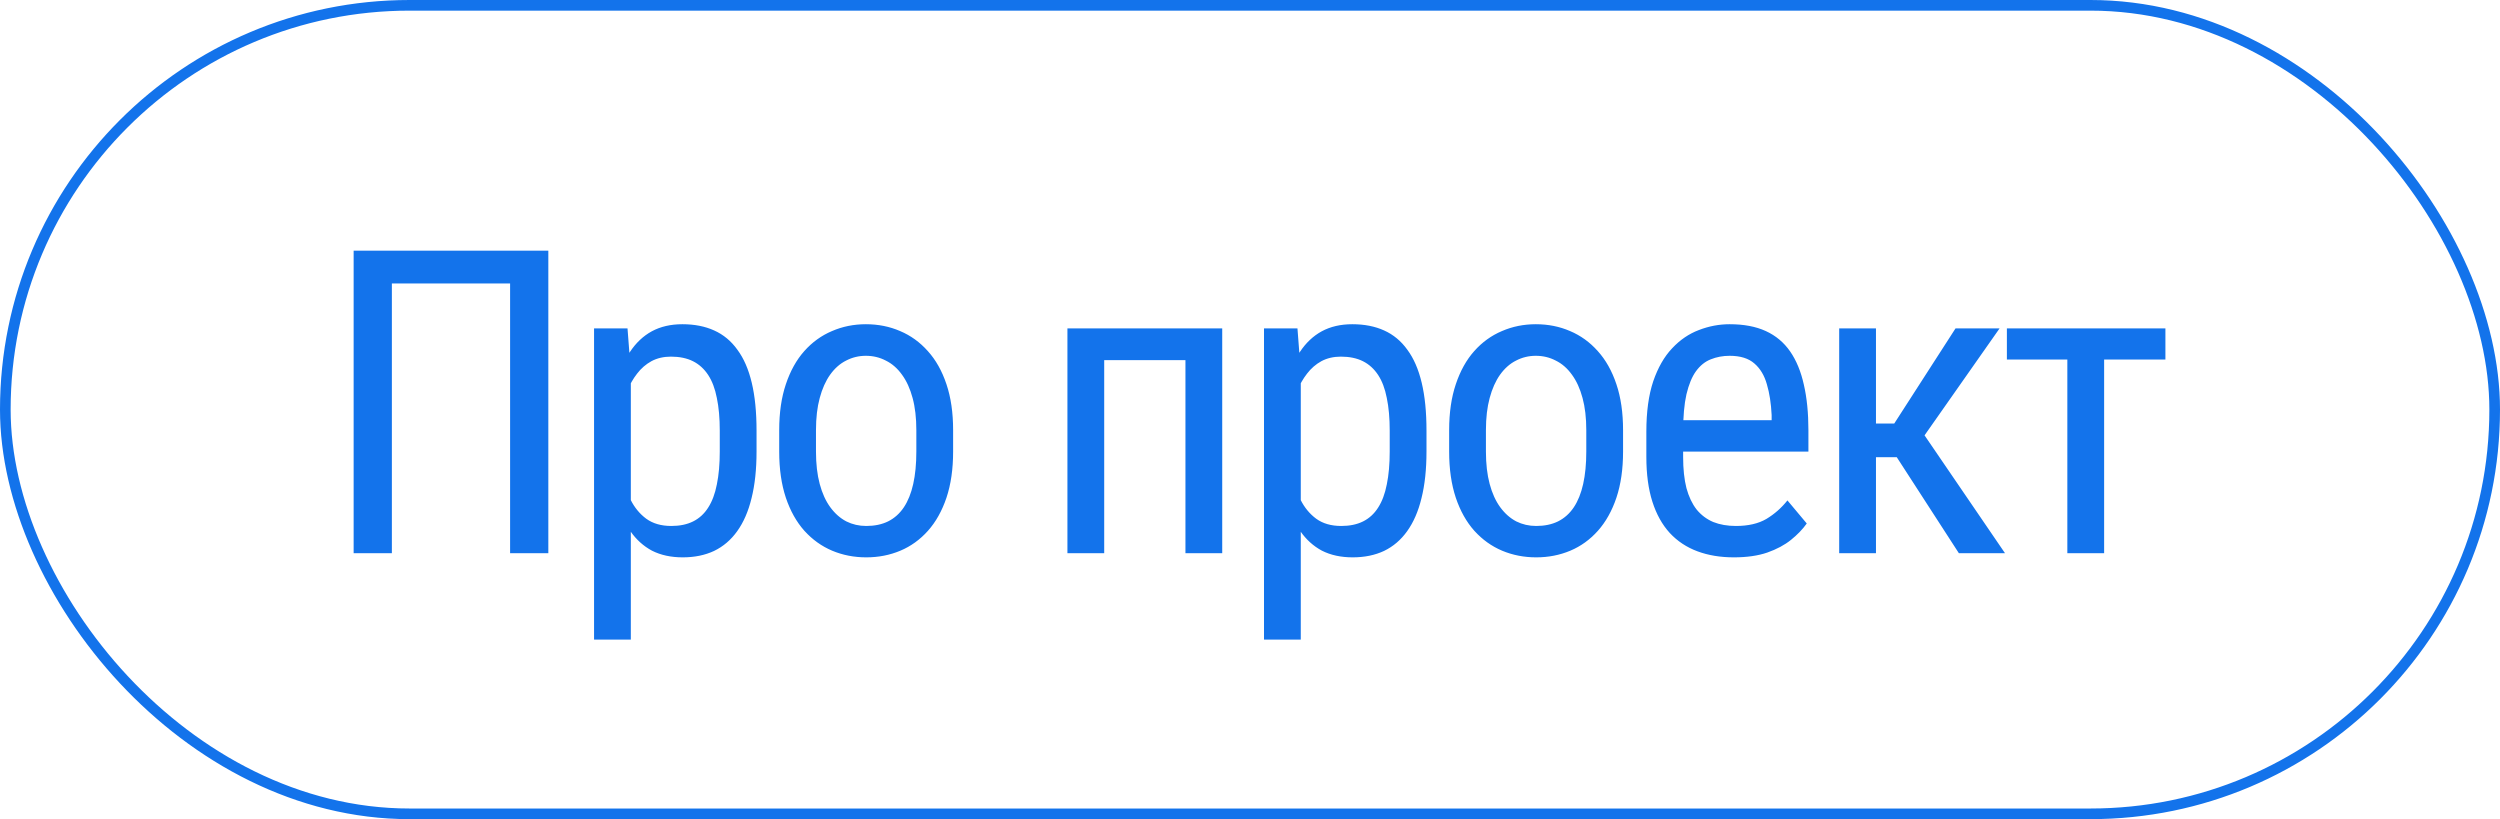
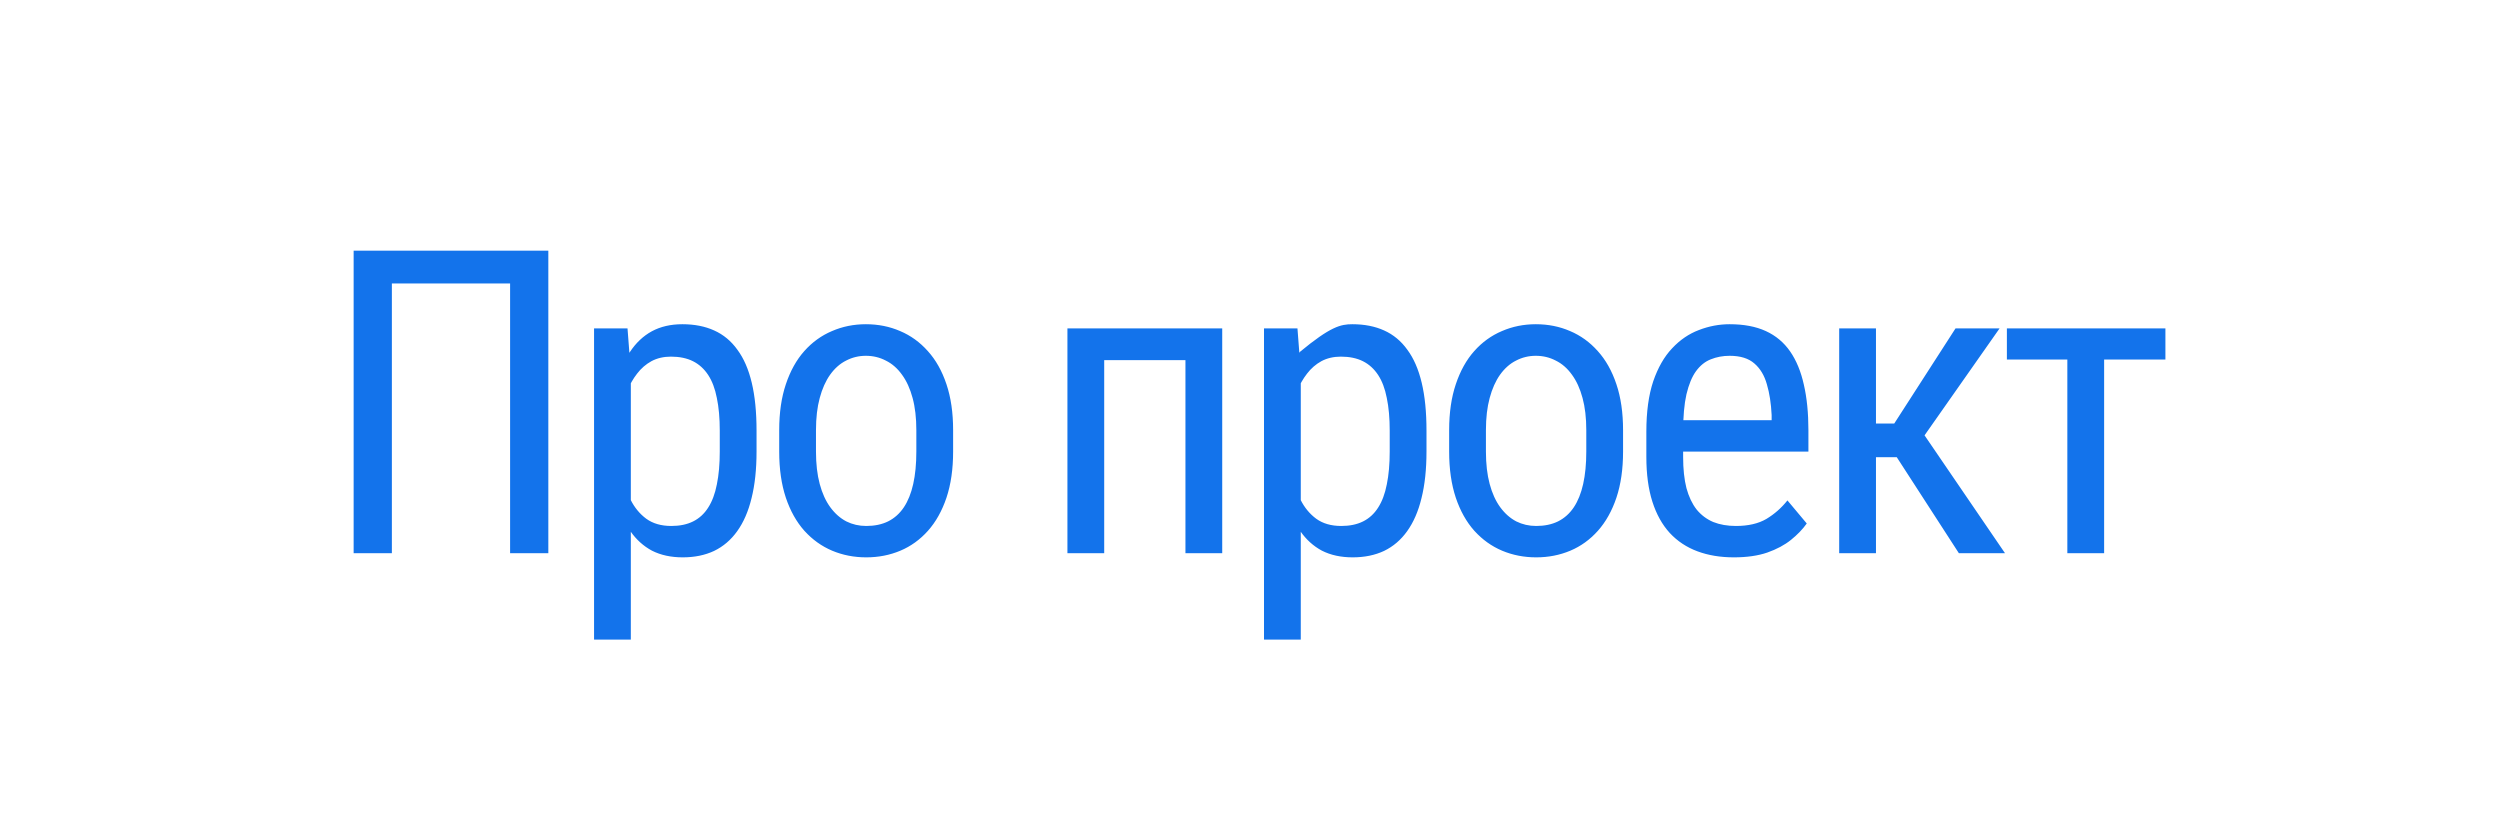
<svg xmlns="http://www.w3.org/2000/svg" width="235" height="77" viewBox="0 0 235 77" fill="none">
-   <rect x="0.5" y="0.5" width="234" height="76" rx="38" stroke="#1373EB" />
-   <path d="M51.543 23.562V52H47.949V26.648H36.836V52H33.242V23.562H51.543ZM59.298 34.93V60.125H55.841V30.867H58.986L59.298 34.93ZM71.115 40.477V42.449C71.115 44.116 70.959 45.574 70.646 46.824C70.347 48.061 69.897 49.096 69.298 49.93C68.713 50.75 67.99 51.368 67.13 51.785C66.271 52.189 65.288 52.391 64.181 52.391C63.075 52.391 62.111 52.182 61.291 51.766C60.483 51.336 59.8 50.717 59.24 49.91C58.693 49.103 58.257 48.133 57.931 47C57.619 45.854 57.404 44.572 57.287 43.152V40.145C57.404 38.647 57.619 37.306 57.931 36.121C58.244 34.923 58.673 33.908 59.22 33.074C59.78 32.228 60.464 31.583 61.271 31.141C62.091 30.698 63.048 30.477 64.142 30.477C65.275 30.477 66.271 30.672 67.13 31.062C68.003 31.453 68.732 32.059 69.318 32.879C69.917 33.686 70.366 34.721 70.666 35.984C70.965 37.234 71.115 38.732 71.115 40.477ZM67.658 42.449V40.477C67.658 39.305 67.567 38.283 67.384 37.41C67.215 36.538 66.942 35.815 66.564 35.242C66.186 34.669 65.711 34.24 65.138 33.953C64.565 33.667 63.875 33.523 63.068 33.523C62.378 33.523 61.766 33.667 61.232 33.953C60.711 34.24 60.262 34.63 59.884 35.125C59.507 35.607 59.194 36.16 58.947 36.785C58.7 37.397 58.517 38.035 58.4 38.699V44.617C58.621 45.45 58.914 46.238 59.279 46.98C59.644 47.71 60.132 48.302 60.744 48.758C61.369 49.214 62.157 49.441 63.107 49.441C63.901 49.441 64.585 49.298 65.158 49.012C65.731 48.725 66.2 48.296 66.564 47.723C66.942 47.137 67.215 46.408 67.384 45.535C67.567 44.65 67.658 43.621 67.658 42.449ZM73.245 42.449V40.438C73.245 38.797 73.454 37.358 73.87 36.121C74.287 34.871 74.866 33.829 75.609 32.996C76.351 32.163 77.217 31.538 78.206 31.121C79.196 30.691 80.257 30.477 81.39 30.477C82.549 30.477 83.623 30.691 84.612 31.121C85.602 31.538 86.468 32.163 87.21 32.996C87.965 33.829 88.551 34.871 88.968 36.121C89.385 37.358 89.593 38.797 89.593 40.438V42.449C89.593 44.09 89.385 45.535 88.968 46.785C88.551 48.022 87.972 49.057 87.23 49.891C86.487 50.724 85.622 51.349 84.632 51.766C83.642 52.182 82.575 52.391 81.429 52.391C80.283 52.391 79.215 52.182 78.226 51.766C77.236 51.349 76.364 50.724 75.609 49.891C74.866 49.057 74.287 48.022 73.87 46.785C73.454 45.535 73.245 44.09 73.245 42.449ZM76.702 40.438V42.449C76.702 43.608 76.82 44.624 77.054 45.496C77.288 46.368 77.62 47.098 78.05 47.684C78.48 48.27 78.981 48.712 79.554 49.012C80.127 49.298 80.752 49.441 81.429 49.441C82.21 49.441 82.894 49.298 83.48 49.012C84.079 48.712 84.573 48.27 84.964 47.684C85.355 47.098 85.648 46.368 85.843 45.496C86.038 44.624 86.136 43.608 86.136 42.449V40.438C86.136 39.279 86.019 38.27 85.784 37.41C85.55 36.538 85.218 35.809 84.788 35.223C84.359 34.624 83.851 34.181 83.265 33.895C82.692 33.595 82.067 33.445 81.39 33.445C80.726 33.445 80.107 33.595 79.534 33.895C78.962 34.181 78.46 34.624 78.031 35.223C77.614 35.809 77.288 36.538 77.054 37.41C76.82 38.27 76.702 39.279 76.702 40.438ZM111.784 30.867V33.855H103.346V30.867H111.784ZM103.795 30.867V52H100.338V30.867H103.795ZM114.889 30.867V52H111.432V30.867H114.889ZM122.273 34.93V60.125H118.816V30.867H121.961L122.273 34.93ZM134.09 40.477V42.449C134.09 44.116 133.934 45.574 133.621 46.824C133.322 48.061 132.872 49.096 132.273 49.93C131.688 50.75 130.965 51.368 130.105 51.785C129.246 52.189 128.263 52.391 127.156 52.391C126.049 52.391 125.086 52.182 124.266 51.766C123.458 51.336 122.775 50.717 122.215 49.91C121.668 49.103 121.232 48.133 120.906 47C120.594 45.854 120.379 44.572 120.262 43.152V40.145C120.379 38.647 120.594 37.306 120.906 36.121C121.219 34.923 121.648 33.908 122.195 33.074C122.755 32.228 123.439 31.583 124.246 31.141C125.066 30.698 126.023 30.477 127.117 30.477C128.25 30.477 129.246 30.672 130.105 31.062C130.978 31.453 131.707 32.059 132.293 32.879C132.892 33.686 133.341 34.721 133.641 35.984C133.94 37.234 134.09 38.732 134.09 40.477ZM130.633 42.449V40.477C130.633 39.305 130.542 38.283 130.359 37.41C130.19 36.538 129.917 35.815 129.539 35.242C129.161 34.669 128.686 34.24 128.113 33.953C127.54 33.667 126.85 33.523 126.043 33.523C125.353 33.523 124.741 33.667 124.207 33.953C123.686 34.24 123.237 34.63 122.859 35.125C122.482 35.607 122.169 36.16 121.922 36.785C121.674 37.397 121.492 38.035 121.375 38.699V44.617C121.596 45.45 121.889 46.238 122.254 46.98C122.618 47.71 123.107 48.302 123.719 48.758C124.344 49.214 125.132 49.441 126.082 49.441C126.876 49.441 127.56 49.298 128.133 49.012C128.706 48.725 129.174 48.296 129.539 47.723C129.917 47.137 130.19 46.408 130.359 45.535C130.542 44.65 130.633 43.621 130.633 42.449ZM136.22 42.449V40.438C136.22 38.797 136.429 37.358 136.845 36.121C137.262 34.871 137.841 33.829 138.584 32.996C139.326 32.163 140.192 31.538 141.181 31.121C142.171 30.691 143.232 30.477 144.365 30.477C145.524 30.477 146.598 30.691 147.588 31.121C148.577 31.538 149.443 32.163 150.185 32.996C150.94 33.829 151.526 34.871 151.943 36.121C152.36 37.358 152.568 38.797 152.568 40.438V42.449C152.568 44.09 152.36 45.535 151.943 46.785C151.526 48.022 150.947 49.057 150.205 49.891C149.463 50.724 148.597 51.349 147.607 51.766C146.617 52.182 145.55 52.391 144.404 52.391C143.258 52.391 142.19 52.182 141.201 51.766C140.211 51.349 139.339 50.724 138.584 49.891C137.841 49.057 137.262 48.022 136.845 46.785C136.429 45.535 136.22 44.09 136.22 42.449ZM139.677 40.438V42.449C139.677 43.608 139.795 44.624 140.029 45.496C140.263 46.368 140.595 47.098 141.025 47.684C141.455 48.27 141.956 48.712 142.529 49.012C143.102 49.298 143.727 49.441 144.404 49.441C145.185 49.441 145.869 49.298 146.455 49.012C147.054 48.712 147.548 48.27 147.939 47.684C148.33 47.098 148.623 46.368 148.818 45.496C149.013 44.624 149.111 43.608 149.111 42.449V40.438C149.111 39.279 148.994 38.27 148.759 37.41C148.525 36.538 148.193 35.809 147.763 35.223C147.334 34.624 146.826 34.181 146.24 33.895C145.667 33.595 145.042 33.445 144.365 33.445C143.701 33.445 143.082 33.595 142.509 33.895C141.936 34.181 141.435 34.624 141.005 35.223C140.589 35.809 140.263 36.538 140.029 37.41C139.795 38.27 139.677 39.279 139.677 40.438ZM162.98 52.391C161.717 52.391 160.577 52.202 159.562 51.824C158.546 51.447 157.68 50.874 156.964 50.105C156.248 49.324 155.701 48.341 155.323 47.156C154.946 45.971 154.757 44.572 154.757 42.957V40.574C154.757 38.712 154.972 37.137 155.402 35.848C155.844 34.559 156.437 33.523 157.179 32.742C157.921 31.948 158.761 31.375 159.698 31.023C160.636 30.659 161.599 30.477 162.589 30.477C163.917 30.477 165.05 30.691 165.988 31.121C166.925 31.551 167.687 32.189 168.273 33.035C168.859 33.882 169.288 34.923 169.562 36.16C169.848 37.397 169.991 38.823 169.991 40.438V42.449H156.788V39.5H166.534V39.012C166.482 37.918 166.333 36.954 166.085 36.121C165.851 35.288 165.46 34.637 164.913 34.168C164.366 33.686 163.592 33.445 162.589 33.445C161.951 33.445 161.359 33.556 160.812 33.777C160.278 33.986 159.816 34.357 159.425 34.891C159.047 35.411 158.748 36.134 158.527 37.059C158.318 37.983 158.214 39.155 158.214 40.574V42.957C158.214 44.09 158.318 45.066 158.527 45.887C158.748 46.694 159.067 47.365 159.484 47.898C159.913 48.419 160.434 48.81 161.046 49.07C161.671 49.318 162.381 49.441 163.175 49.441C164.334 49.441 165.291 49.22 166.046 48.777C166.801 48.322 167.459 47.742 168.019 47.039L169.835 49.207C169.458 49.741 168.963 50.255 168.351 50.75C167.752 51.232 167.01 51.629 166.124 51.941C165.252 52.241 164.204 52.391 162.98 52.391ZM176.341 30.867V52H172.884V30.867H176.341ZM187.962 30.867L179.466 42.977H175.188L174.641 39.812H178.059L183.821 30.867H187.962ZM184.134 52L177.942 42.43L180.149 39.812L188.47 52H184.134ZM197.788 30.867V52H194.33V30.867H197.788ZM203.549 30.867V33.797H188.647V30.867H203.549Z" fill="#1373EB" />
+   <path d="M51.543 23.562V52H47.949V26.648H36.836V52H33.242V23.562H51.543ZM59.298 34.93V60.125H55.841V30.867H58.986L59.298 34.93ZM71.115 40.477V42.449C71.115 44.116 70.959 45.574 70.646 46.824C70.347 48.061 69.897 49.096 69.298 49.93C68.713 50.75 67.99 51.368 67.13 51.785C66.271 52.189 65.288 52.391 64.181 52.391C63.075 52.391 62.111 52.182 61.291 51.766C60.483 51.336 59.8 50.717 59.24 49.91C58.693 49.103 58.257 48.133 57.931 47C57.619 45.854 57.404 44.572 57.287 43.152V40.145C57.404 38.647 57.619 37.306 57.931 36.121C58.244 34.923 58.673 33.908 59.22 33.074C59.78 32.228 60.464 31.583 61.271 31.141C62.091 30.698 63.048 30.477 64.142 30.477C65.275 30.477 66.271 30.672 67.13 31.062C68.003 31.453 68.732 32.059 69.318 32.879C69.917 33.686 70.366 34.721 70.666 35.984C70.965 37.234 71.115 38.732 71.115 40.477ZM67.658 42.449V40.477C67.658 39.305 67.567 38.283 67.384 37.41C67.215 36.538 66.942 35.815 66.564 35.242C66.186 34.669 65.711 34.24 65.138 33.953C64.565 33.667 63.875 33.523 63.068 33.523C62.378 33.523 61.766 33.667 61.232 33.953C60.711 34.24 60.262 34.63 59.884 35.125C59.507 35.607 59.194 36.16 58.947 36.785C58.7 37.397 58.517 38.035 58.4 38.699V44.617C58.621 45.45 58.914 46.238 59.279 46.98C59.644 47.71 60.132 48.302 60.744 48.758C61.369 49.214 62.157 49.441 63.107 49.441C63.901 49.441 64.585 49.298 65.158 49.012C65.731 48.725 66.2 48.296 66.564 47.723C66.942 47.137 67.215 46.408 67.384 45.535C67.567 44.65 67.658 43.621 67.658 42.449ZM73.245 42.449V40.438C73.245 38.797 73.454 37.358 73.87 36.121C74.287 34.871 74.866 33.829 75.609 32.996C76.351 32.163 77.217 31.538 78.206 31.121C79.196 30.691 80.257 30.477 81.39 30.477C82.549 30.477 83.623 30.691 84.612 31.121C85.602 31.538 86.468 32.163 87.21 32.996C87.965 33.829 88.551 34.871 88.968 36.121C89.385 37.358 89.593 38.797 89.593 40.438V42.449C89.593 44.09 89.385 45.535 88.968 46.785C88.551 48.022 87.972 49.057 87.23 49.891C86.487 50.724 85.622 51.349 84.632 51.766C83.642 52.182 82.575 52.391 81.429 52.391C80.283 52.391 79.215 52.182 78.226 51.766C77.236 51.349 76.364 50.724 75.609 49.891C74.866 49.057 74.287 48.022 73.87 46.785C73.454 45.535 73.245 44.09 73.245 42.449ZM76.702 40.438V42.449C76.702 43.608 76.82 44.624 77.054 45.496C77.288 46.368 77.62 47.098 78.05 47.684C78.48 48.27 78.981 48.712 79.554 49.012C80.127 49.298 80.752 49.441 81.429 49.441C82.21 49.441 82.894 49.298 83.48 49.012C84.079 48.712 84.573 48.27 84.964 47.684C85.355 47.098 85.648 46.368 85.843 45.496C86.038 44.624 86.136 43.608 86.136 42.449V40.438C86.136 39.279 86.019 38.27 85.784 37.41C85.55 36.538 85.218 35.809 84.788 35.223C84.359 34.624 83.851 34.181 83.265 33.895C82.692 33.595 82.067 33.445 81.39 33.445C80.726 33.445 80.107 33.595 79.534 33.895C78.962 34.181 78.46 34.624 78.031 35.223C77.614 35.809 77.288 36.538 77.054 37.41C76.82 38.27 76.702 39.279 76.702 40.438ZM111.784 30.867V33.855H103.346V30.867H111.784ZM103.795 30.867V52H100.338V30.867H103.795ZM114.889 30.867V52H111.432V30.867H114.889ZM122.273 34.93V60.125H118.816V30.867H121.961L122.273 34.93ZM134.09 40.477V42.449C134.09 44.116 133.934 45.574 133.621 46.824C133.322 48.061 132.872 49.096 132.273 49.93C131.688 50.75 130.965 51.368 130.105 51.785C129.246 52.189 128.263 52.391 127.156 52.391C126.049 52.391 125.086 52.182 124.266 51.766C123.458 51.336 122.775 50.717 122.215 49.91C121.668 49.103 121.232 48.133 120.906 47C120.594 45.854 120.379 44.572 120.262 43.152V40.145C120.379 38.647 120.594 37.306 120.906 36.121C121.219 34.923 121.648 33.908 122.195 33.074C125.066 30.698 126.023 30.477 127.117 30.477C128.25 30.477 129.246 30.672 130.105 31.062C130.978 31.453 131.707 32.059 132.293 32.879C132.892 33.686 133.341 34.721 133.641 35.984C133.94 37.234 134.09 38.732 134.09 40.477ZM130.633 42.449V40.477C130.633 39.305 130.542 38.283 130.359 37.41C130.19 36.538 129.917 35.815 129.539 35.242C129.161 34.669 128.686 34.24 128.113 33.953C127.54 33.667 126.85 33.523 126.043 33.523C125.353 33.523 124.741 33.667 124.207 33.953C123.686 34.24 123.237 34.63 122.859 35.125C122.482 35.607 122.169 36.16 121.922 36.785C121.674 37.397 121.492 38.035 121.375 38.699V44.617C121.596 45.45 121.889 46.238 122.254 46.98C122.618 47.71 123.107 48.302 123.719 48.758C124.344 49.214 125.132 49.441 126.082 49.441C126.876 49.441 127.56 49.298 128.133 49.012C128.706 48.725 129.174 48.296 129.539 47.723C129.917 47.137 130.19 46.408 130.359 45.535C130.542 44.65 130.633 43.621 130.633 42.449ZM136.22 42.449V40.438C136.22 38.797 136.429 37.358 136.845 36.121C137.262 34.871 137.841 33.829 138.584 32.996C139.326 32.163 140.192 31.538 141.181 31.121C142.171 30.691 143.232 30.477 144.365 30.477C145.524 30.477 146.598 30.691 147.588 31.121C148.577 31.538 149.443 32.163 150.185 32.996C150.94 33.829 151.526 34.871 151.943 36.121C152.36 37.358 152.568 38.797 152.568 40.438V42.449C152.568 44.09 152.36 45.535 151.943 46.785C151.526 48.022 150.947 49.057 150.205 49.891C149.463 50.724 148.597 51.349 147.607 51.766C146.617 52.182 145.55 52.391 144.404 52.391C143.258 52.391 142.19 52.182 141.201 51.766C140.211 51.349 139.339 50.724 138.584 49.891C137.841 49.057 137.262 48.022 136.845 46.785C136.429 45.535 136.22 44.09 136.22 42.449ZM139.677 40.438V42.449C139.677 43.608 139.795 44.624 140.029 45.496C140.263 46.368 140.595 47.098 141.025 47.684C141.455 48.27 141.956 48.712 142.529 49.012C143.102 49.298 143.727 49.441 144.404 49.441C145.185 49.441 145.869 49.298 146.455 49.012C147.054 48.712 147.548 48.27 147.939 47.684C148.33 47.098 148.623 46.368 148.818 45.496C149.013 44.624 149.111 43.608 149.111 42.449V40.438C149.111 39.279 148.994 38.27 148.759 37.41C148.525 36.538 148.193 35.809 147.763 35.223C147.334 34.624 146.826 34.181 146.24 33.895C145.667 33.595 145.042 33.445 144.365 33.445C143.701 33.445 143.082 33.595 142.509 33.895C141.936 34.181 141.435 34.624 141.005 35.223C140.589 35.809 140.263 36.538 140.029 37.41C139.795 38.27 139.677 39.279 139.677 40.438ZM162.98 52.391C161.717 52.391 160.577 52.202 159.562 51.824C158.546 51.447 157.68 50.874 156.964 50.105C156.248 49.324 155.701 48.341 155.323 47.156C154.946 45.971 154.757 44.572 154.757 42.957V40.574C154.757 38.712 154.972 37.137 155.402 35.848C155.844 34.559 156.437 33.523 157.179 32.742C157.921 31.948 158.761 31.375 159.698 31.023C160.636 30.659 161.599 30.477 162.589 30.477C163.917 30.477 165.05 30.691 165.988 31.121C166.925 31.551 167.687 32.189 168.273 33.035C168.859 33.882 169.288 34.923 169.562 36.16C169.848 37.397 169.991 38.823 169.991 40.438V42.449H156.788V39.5H166.534V39.012C166.482 37.918 166.333 36.954 166.085 36.121C165.851 35.288 165.46 34.637 164.913 34.168C164.366 33.686 163.592 33.445 162.589 33.445C161.951 33.445 161.359 33.556 160.812 33.777C160.278 33.986 159.816 34.357 159.425 34.891C159.047 35.411 158.748 36.134 158.527 37.059C158.318 37.983 158.214 39.155 158.214 40.574V42.957C158.214 44.09 158.318 45.066 158.527 45.887C158.748 46.694 159.067 47.365 159.484 47.898C159.913 48.419 160.434 48.81 161.046 49.07C161.671 49.318 162.381 49.441 163.175 49.441C164.334 49.441 165.291 49.22 166.046 48.777C166.801 48.322 167.459 47.742 168.019 47.039L169.835 49.207C169.458 49.741 168.963 50.255 168.351 50.75C167.752 51.232 167.01 51.629 166.124 51.941C165.252 52.241 164.204 52.391 162.98 52.391ZM176.341 30.867V52H172.884V30.867H176.341ZM187.962 30.867L179.466 42.977H175.188L174.641 39.812H178.059L183.821 30.867H187.962ZM184.134 52L177.942 42.43L180.149 39.812L188.47 52H184.134ZM197.788 30.867V52H194.33V30.867H197.788ZM203.549 30.867V33.797H188.647V30.867H203.549Z" fill="#1373EB" />
</svg>